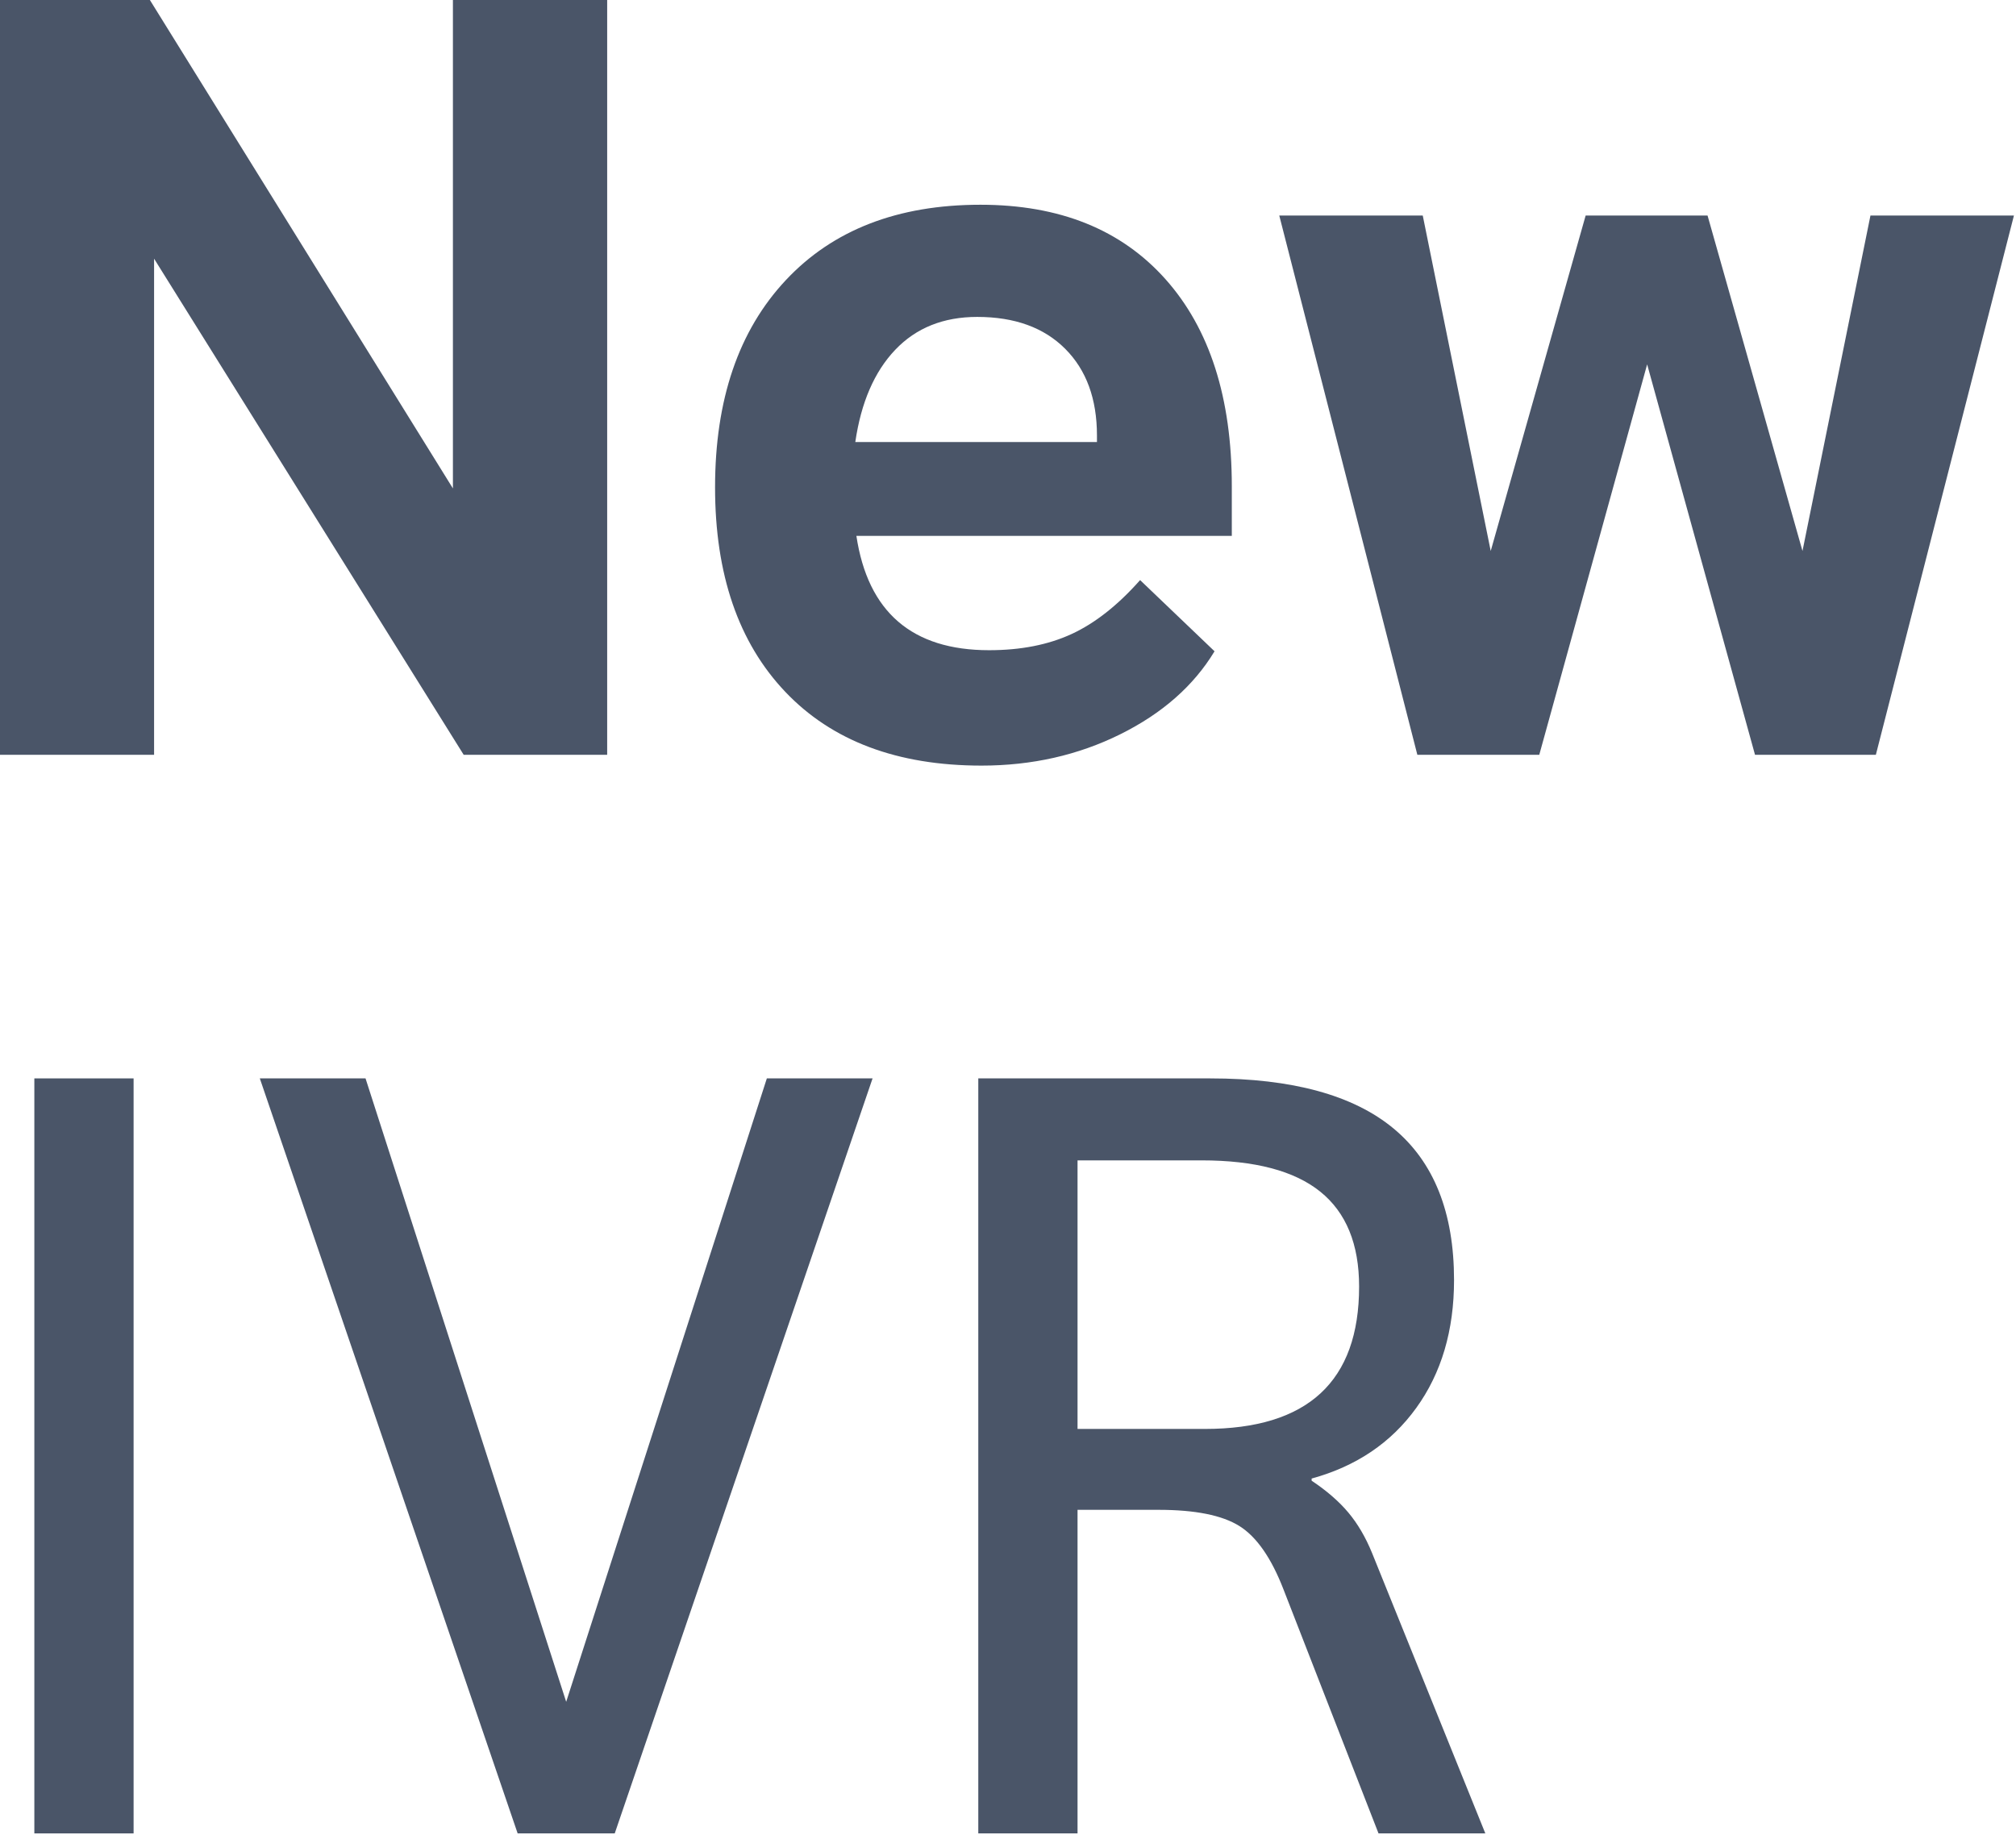
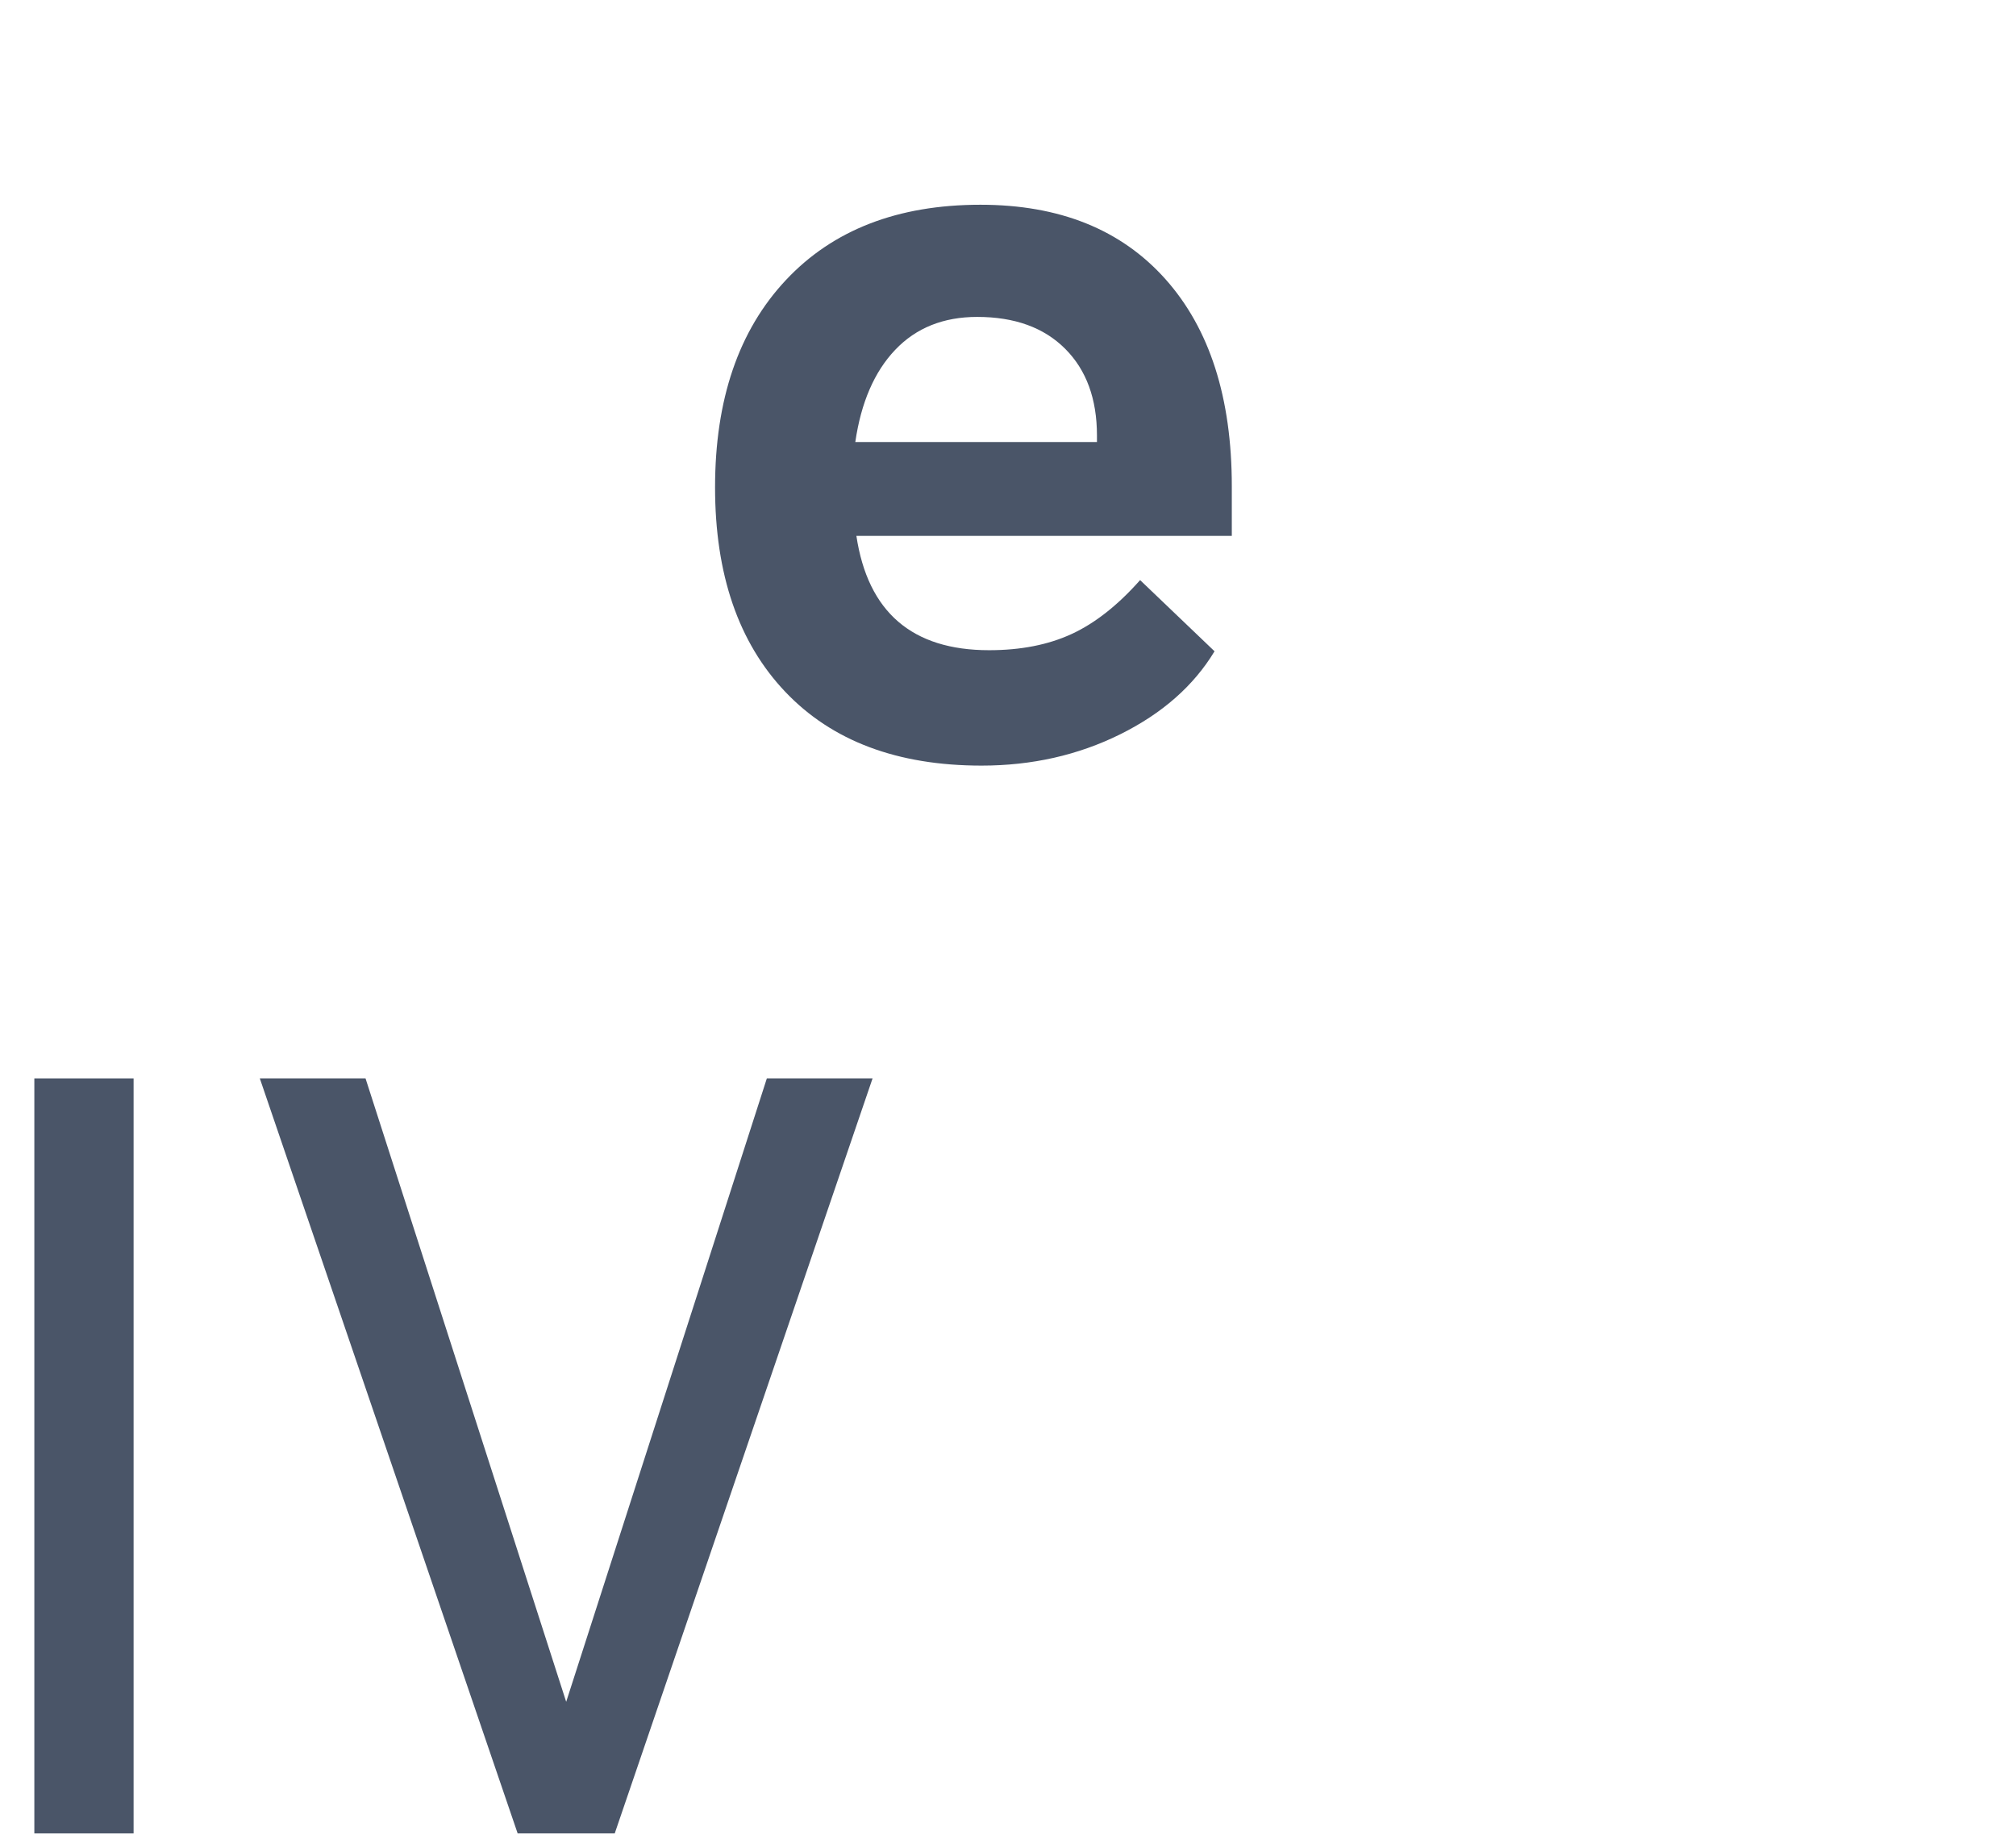
<svg xmlns="http://www.w3.org/2000/svg" width="100%" height="100%" viewBox="0 0 379 345" version="1.1" xml:space="preserve" style="fill-rule:evenodd;clip-rule:evenodd;stroke-linejoin:round;stroke-miterlimit:2;">
  <g transform="matrix(1,0,0,1,-1824.52,-1326.17)">
    <g transform="matrix(1.48,0,0,1.48,913.64,374.69)">
-       <path d="M692.586,642.869L692.586,738.792L674.361,738.792L635.032,675.757L635.032,738.792L615.437,738.792L615.437,642.869L634.484,642.869L672.991,704.945L672.991,642.869L692.586,642.869Z" style="fill:rgb(74,85,104);fill-rule:nonzero;" />
      <path d="M771.929,710.974L724.241,710.974C725.703,720.658 731.321,725.5 741.096,725.5C745.116,725.5 748.61,724.815 751.579,723.444C754.548,722.074 757.449,719.79 760.281,716.593L769.736,725.637C767.087,730.022 763.09,733.539 757.746,736.188C752.401,738.838 746.532,740.162 740.137,740.162C729.448,740.162 721.135,737.033 715.197,730.776C709.259,724.518 706.29,715.862 706.29,704.808C706.29,693.662 709.282,684.892 715.265,678.497C721.249,672.102 729.494,668.905 740,668.905C750.049,668.905 757.883,672.057 763.501,678.36C769.12,684.664 771.929,693.434 771.929,704.671L771.929,710.974ZM754.8,698.23C754.8,693.571 753.452,689.894 750.757,687.199C748.062,684.504 744.339,683.156 739.589,683.156C735.295,683.156 731.824,684.55 729.174,687.336C726.525,690.122 724.835,694.028 724.104,699.052L754.8,699.052L754.8,698.23Z" style="fill:rgb(74,85,104);fill-rule:nonzero;" />
-       <path d="M871.278,670.275L853.738,738.792L838.39,738.792L824.687,689.186L810.983,738.792L795.498,738.792L777.958,670.275L796.184,670.275L804.817,712.893L816.876,670.275L832.36,670.275L844.419,712.893L853.053,670.275L871.278,670.275Z" style="fill:rgb(74,85,104);fill-rule:nonzero;" />
      <rect x="619.822" y="779.902" width="12.607" height="95.923" style="fill:rgb(74,85,104);fill-rule:nonzero;" />
      <path d="M726.297,779.902L693.546,875.825L681.213,875.825L648.462,779.902L661.891,779.902L687.379,859.107L712.867,779.902L726.297,779.902Z" style="fill:rgb(74,85,104);fill-rule:nonzero;" />
-       <path d="M739.726,779.902L769.188,779.902C779.603,779.902 787.368,782.026 792.484,786.274C797.6,790.522 800.158,796.94 800.158,805.527C800.158,811.922 798.559,817.335 795.361,821.766C792.164,826.196 787.733,829.188 782.069,830.741L782.069,831.015C783.988,832.294 785.541,833.642 786.728,835.058C787.916,836.474 788.921,838.187 789.743,840.197L804.132,875.825L790.565,875.825L778.506,844.856C776.953,840.836 775.081,838.141 772.888,836.771C770.695,835.401 767.27,834.715 762.61,834.715L752.333,834.715L752.333,875.825L739.726,875.825L739.726,779.902ZM768.503,824.438C781.567,824.438 788.099,818.408 788.099,806.349C788.099,800.959 786.454,796.94 783.165,794.291C779.877,791.641 774.852,790.317 768.092,790.317L752.333,790.317L752.333,824.438L768.503,824.438Z" style="fill:rgb(74,85,104);fill-rule:nonzero;" />
    </g>
  </g>
</svg>